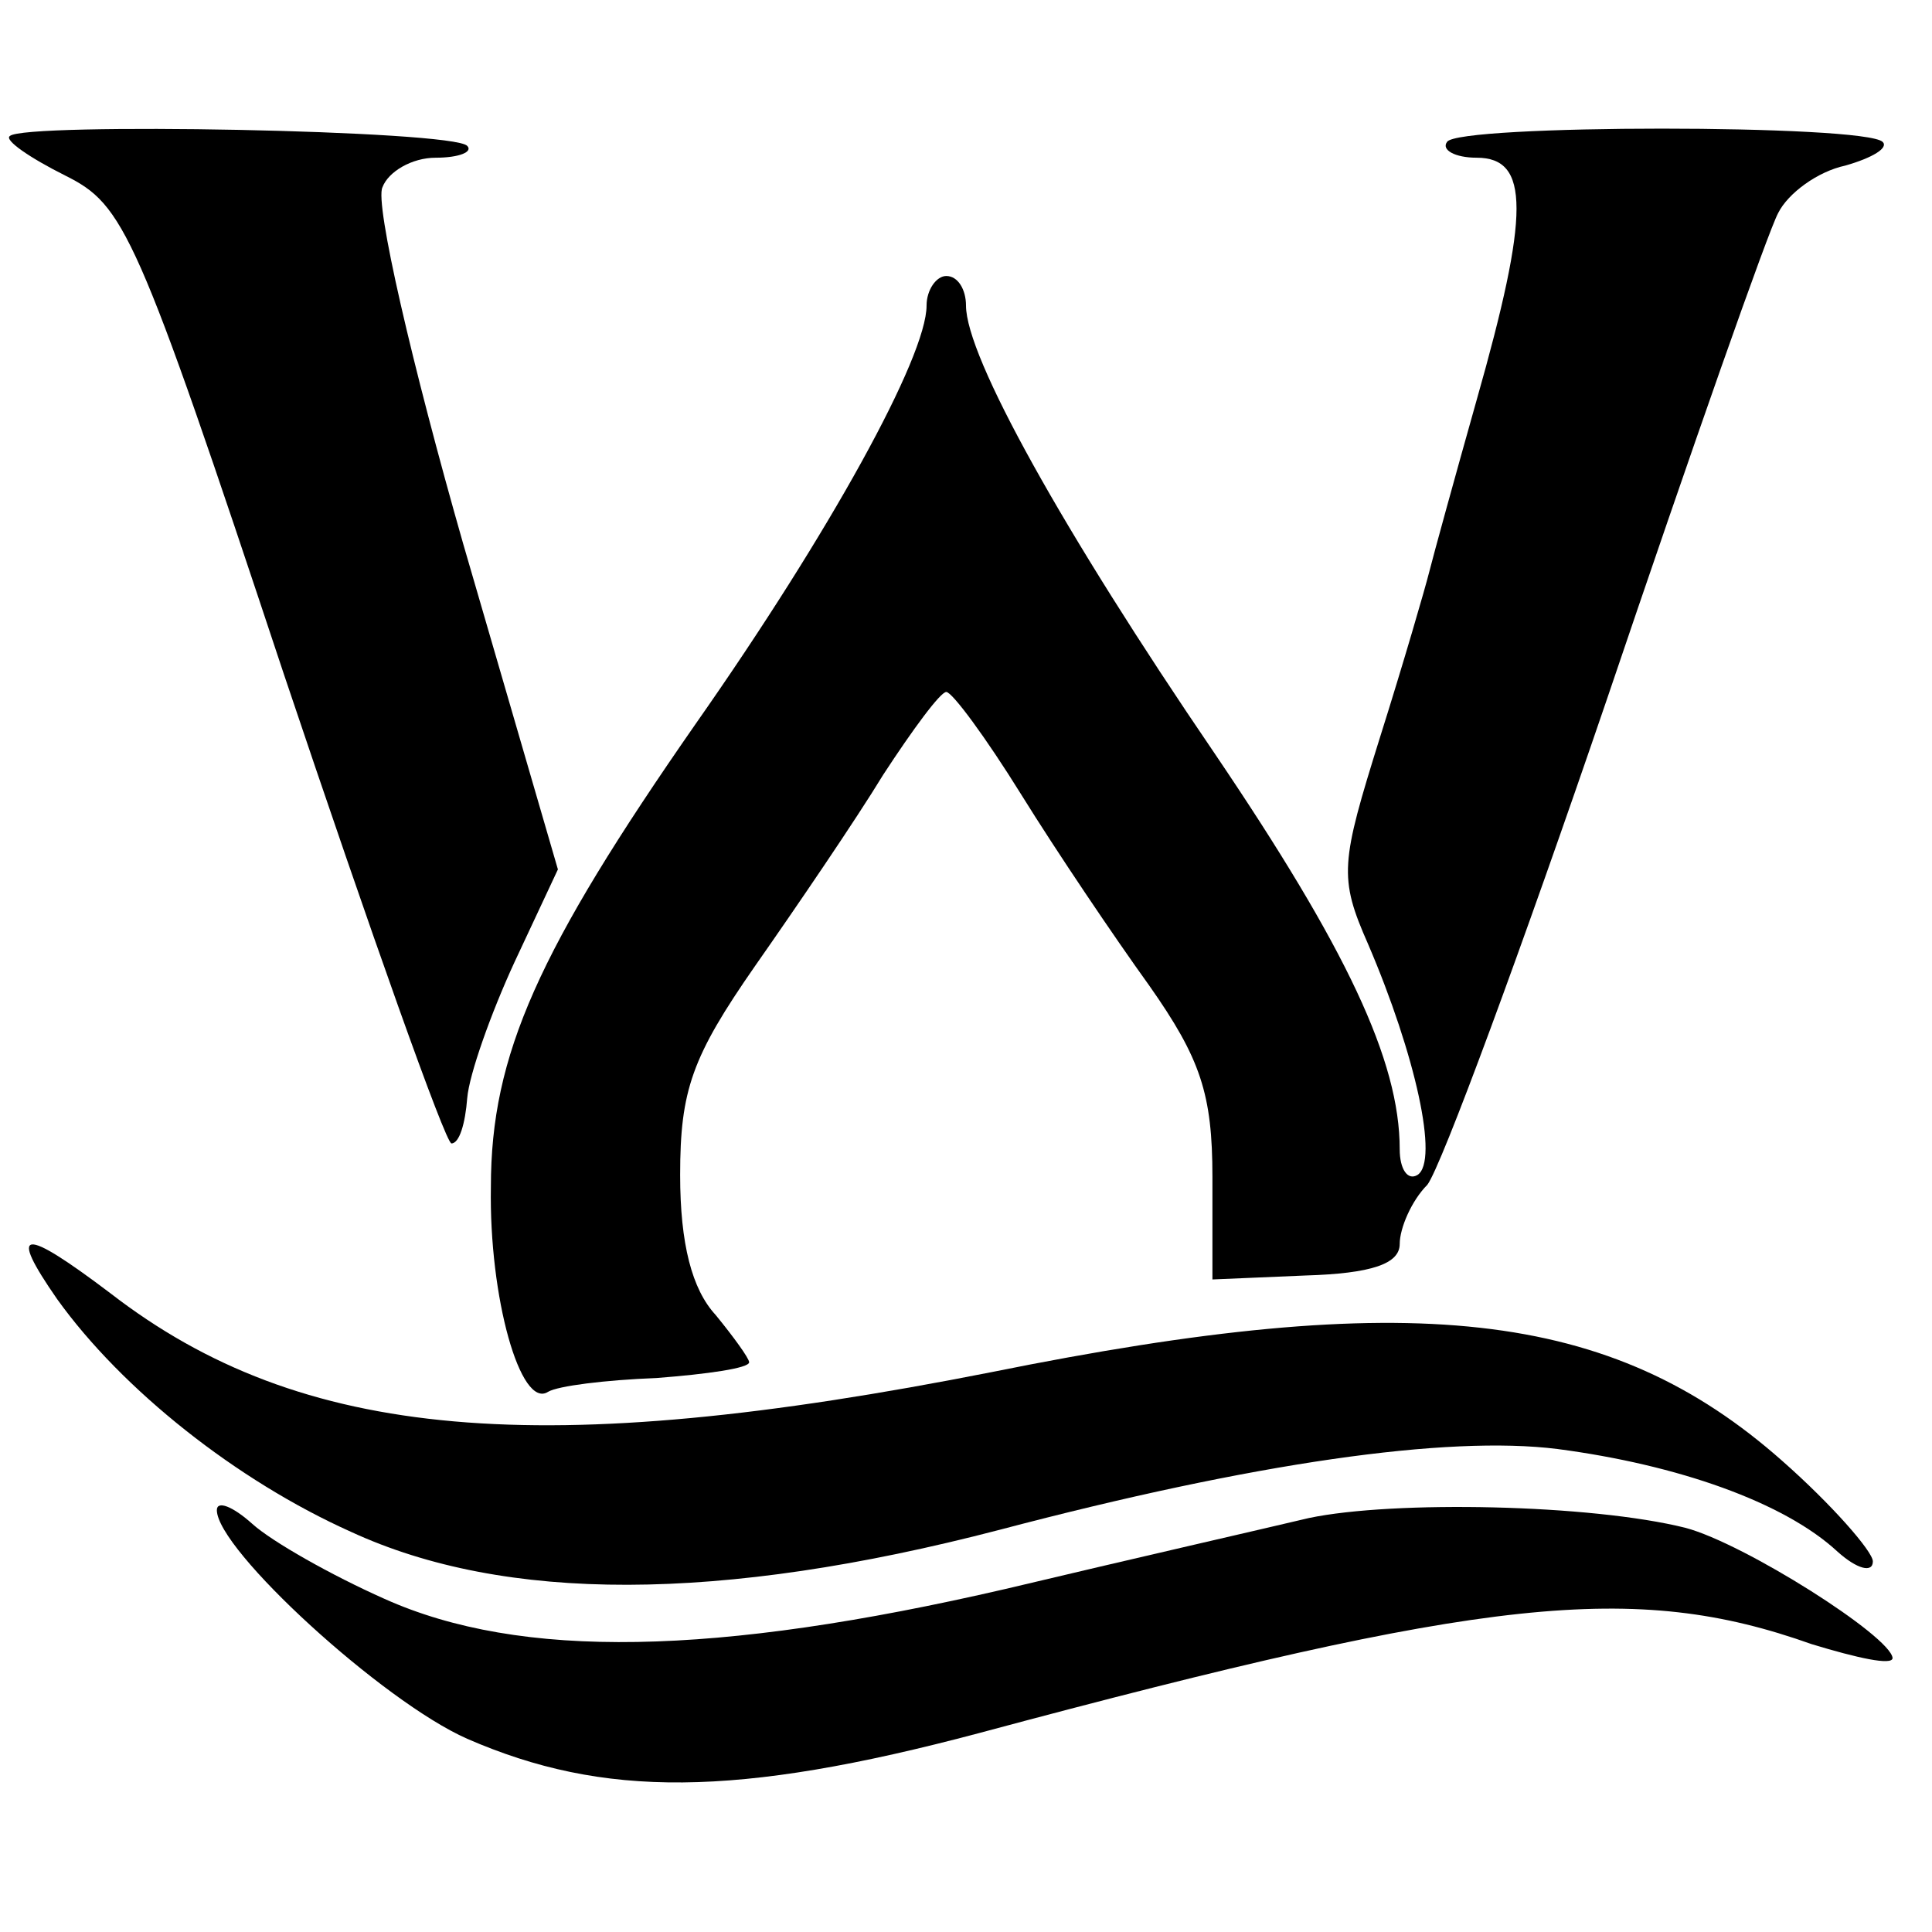
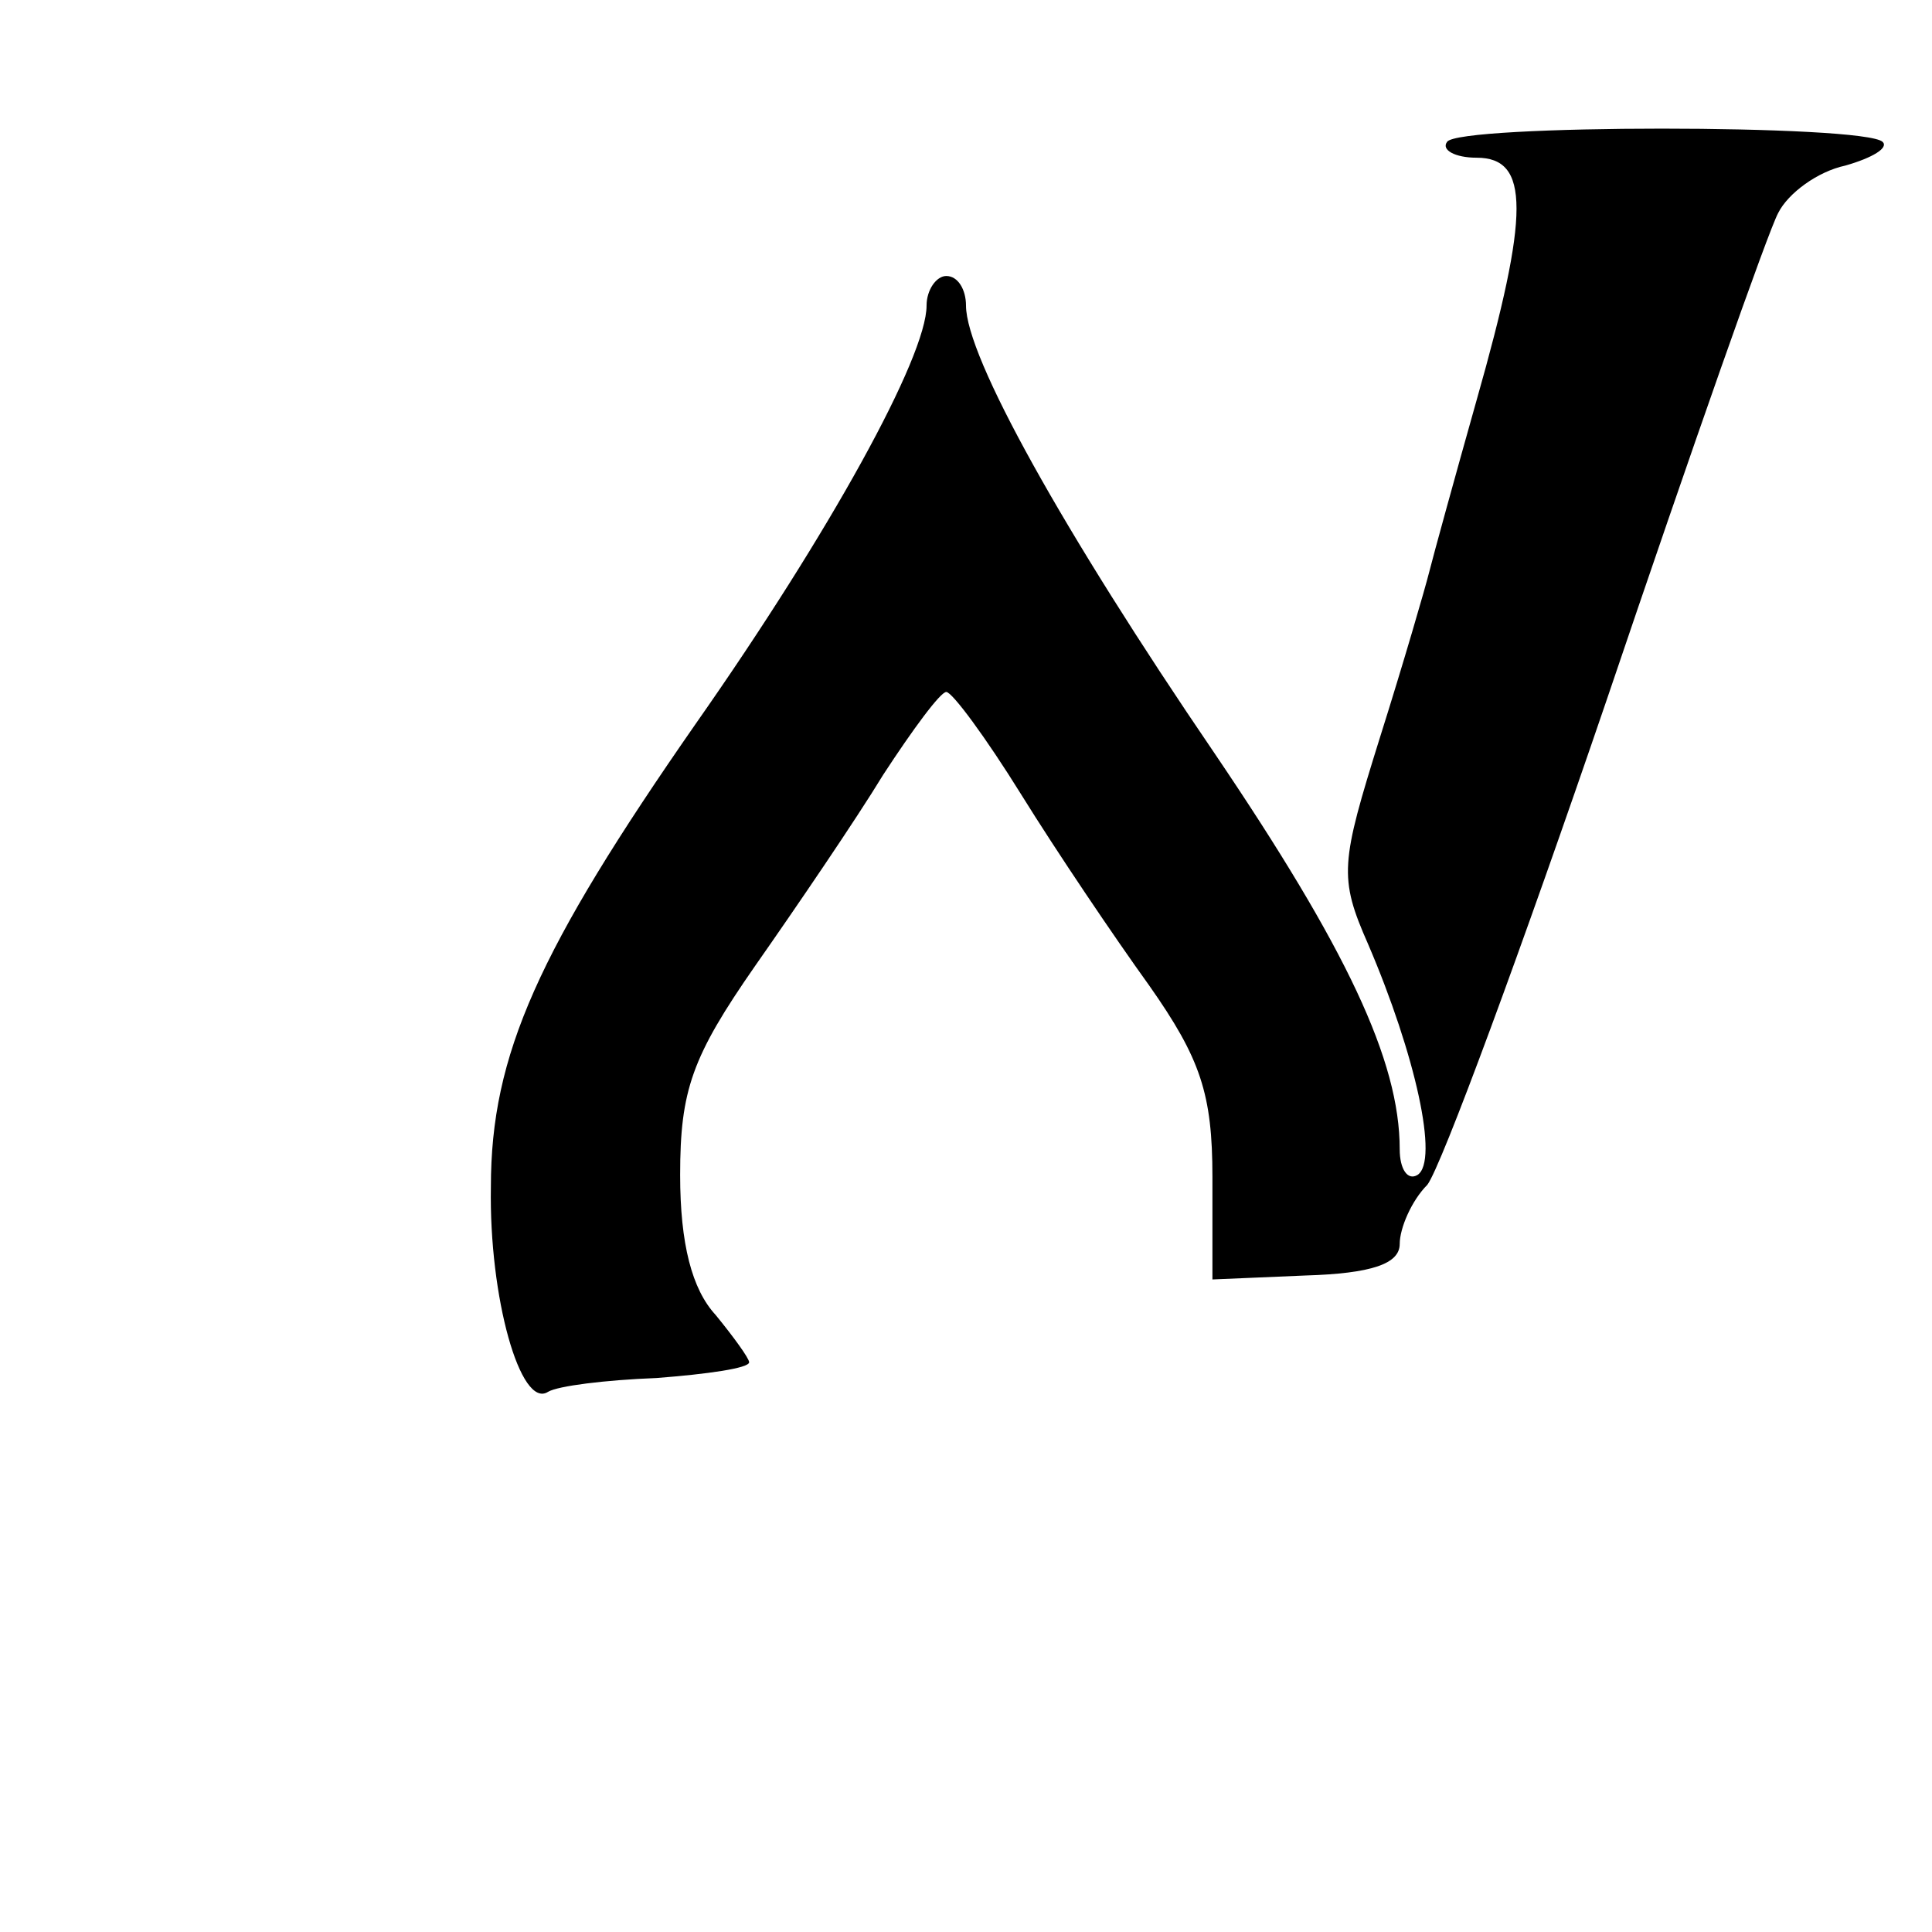
<svg xmlns="http://www.w3.org/2000/svg" version="1.0" width="98pt" height="98pt" viewBox="0 0 98 98" preserveAspectRatio="xMidYMid meet">
  <g transform="translate(0,98) scale(0.1,-0.1)" fill="#000000" stroke="none">
-     <path d="M5 911 c-3 -2 10 -11 28 -20 30 -15 36 -27 111 -253 44 -131 82 -238 85 -238 4 0 7 10 8 23 1 12 12 43 24 69 l22 47 -48 165 c-26 91 -45 173 -41 181 3 8 15 15 27 15 12 0 19 3 16 6 -7 8 -225 12 -232 5z" />
    <path d="M734 908 c-3 -4 4 -8 15 -8 27 0 27 -28 0 -123 -11 -39 -22 -79 -24 -87 -2 -8 -13 -46 -25 -84 -20 -64 -21 -71 -6 -105 24 -56 36 -110 25 -117 -5 -3 -9 3 -9 13 0 45 -27 102 -94 201 -77 113 -126 201 -126 227 0 8 -4 15 -10 15 -5 0 -10 -7 -10 -15 0 -26 -49 -115 -117 -212 -80 -115 -104 -168 -104 -235 -1 -56 15 -113 29 -104 5 3 29 6 55 7 26 2 47 5 47 8 0 2 -8 13 -17 24 -12 13 -18 36 -18 71 0 43 6 60 38 106 21 30 51 74 65 97 15 23 29 42 32 42 3 0 20 -23 38 -52 18 -29 47 -72 65 -97 26 -37 32 -55 32 -97 l0 -52 47 2 c34 1 48 6 48 16 0 8 6 22 14 30 7 9 48 120 91 246 43 127 82 238 87 247 5 10 20 21 34 24 14 4 22 9 19 12 -9 9 -216 9 -221 0z" />
-     <path d="M29 321 c33 -46 91 -92 149 -118 78 -36 187 -36 329 1 129 34 227 48 283 41 61 -8 115 -27 142 -52 10 -9 18 -11 18 -5 0 5 -21 29 -46 51 -87 77 -188 88 -401 45 -228 -45 -350 -35 -447 40 -45 34 -52 33 -27 -3z" />
-     <path d="M110 214 c0 -20 84 -97 127 -116 69 -30 136 -30 260 3 257 69 332 77 422 45 23 -7 41 -11 41 -7 -1 11 -75 58 -105 66 -48 12 -148 14 -191 5 -21 -5 -91 -21 -154 -36 -147 -34 -246 -36 -315 -5 -27 12 -57 29 -67 38 -10 9 -18 12 -18 7z" />
  </g>
</svg>